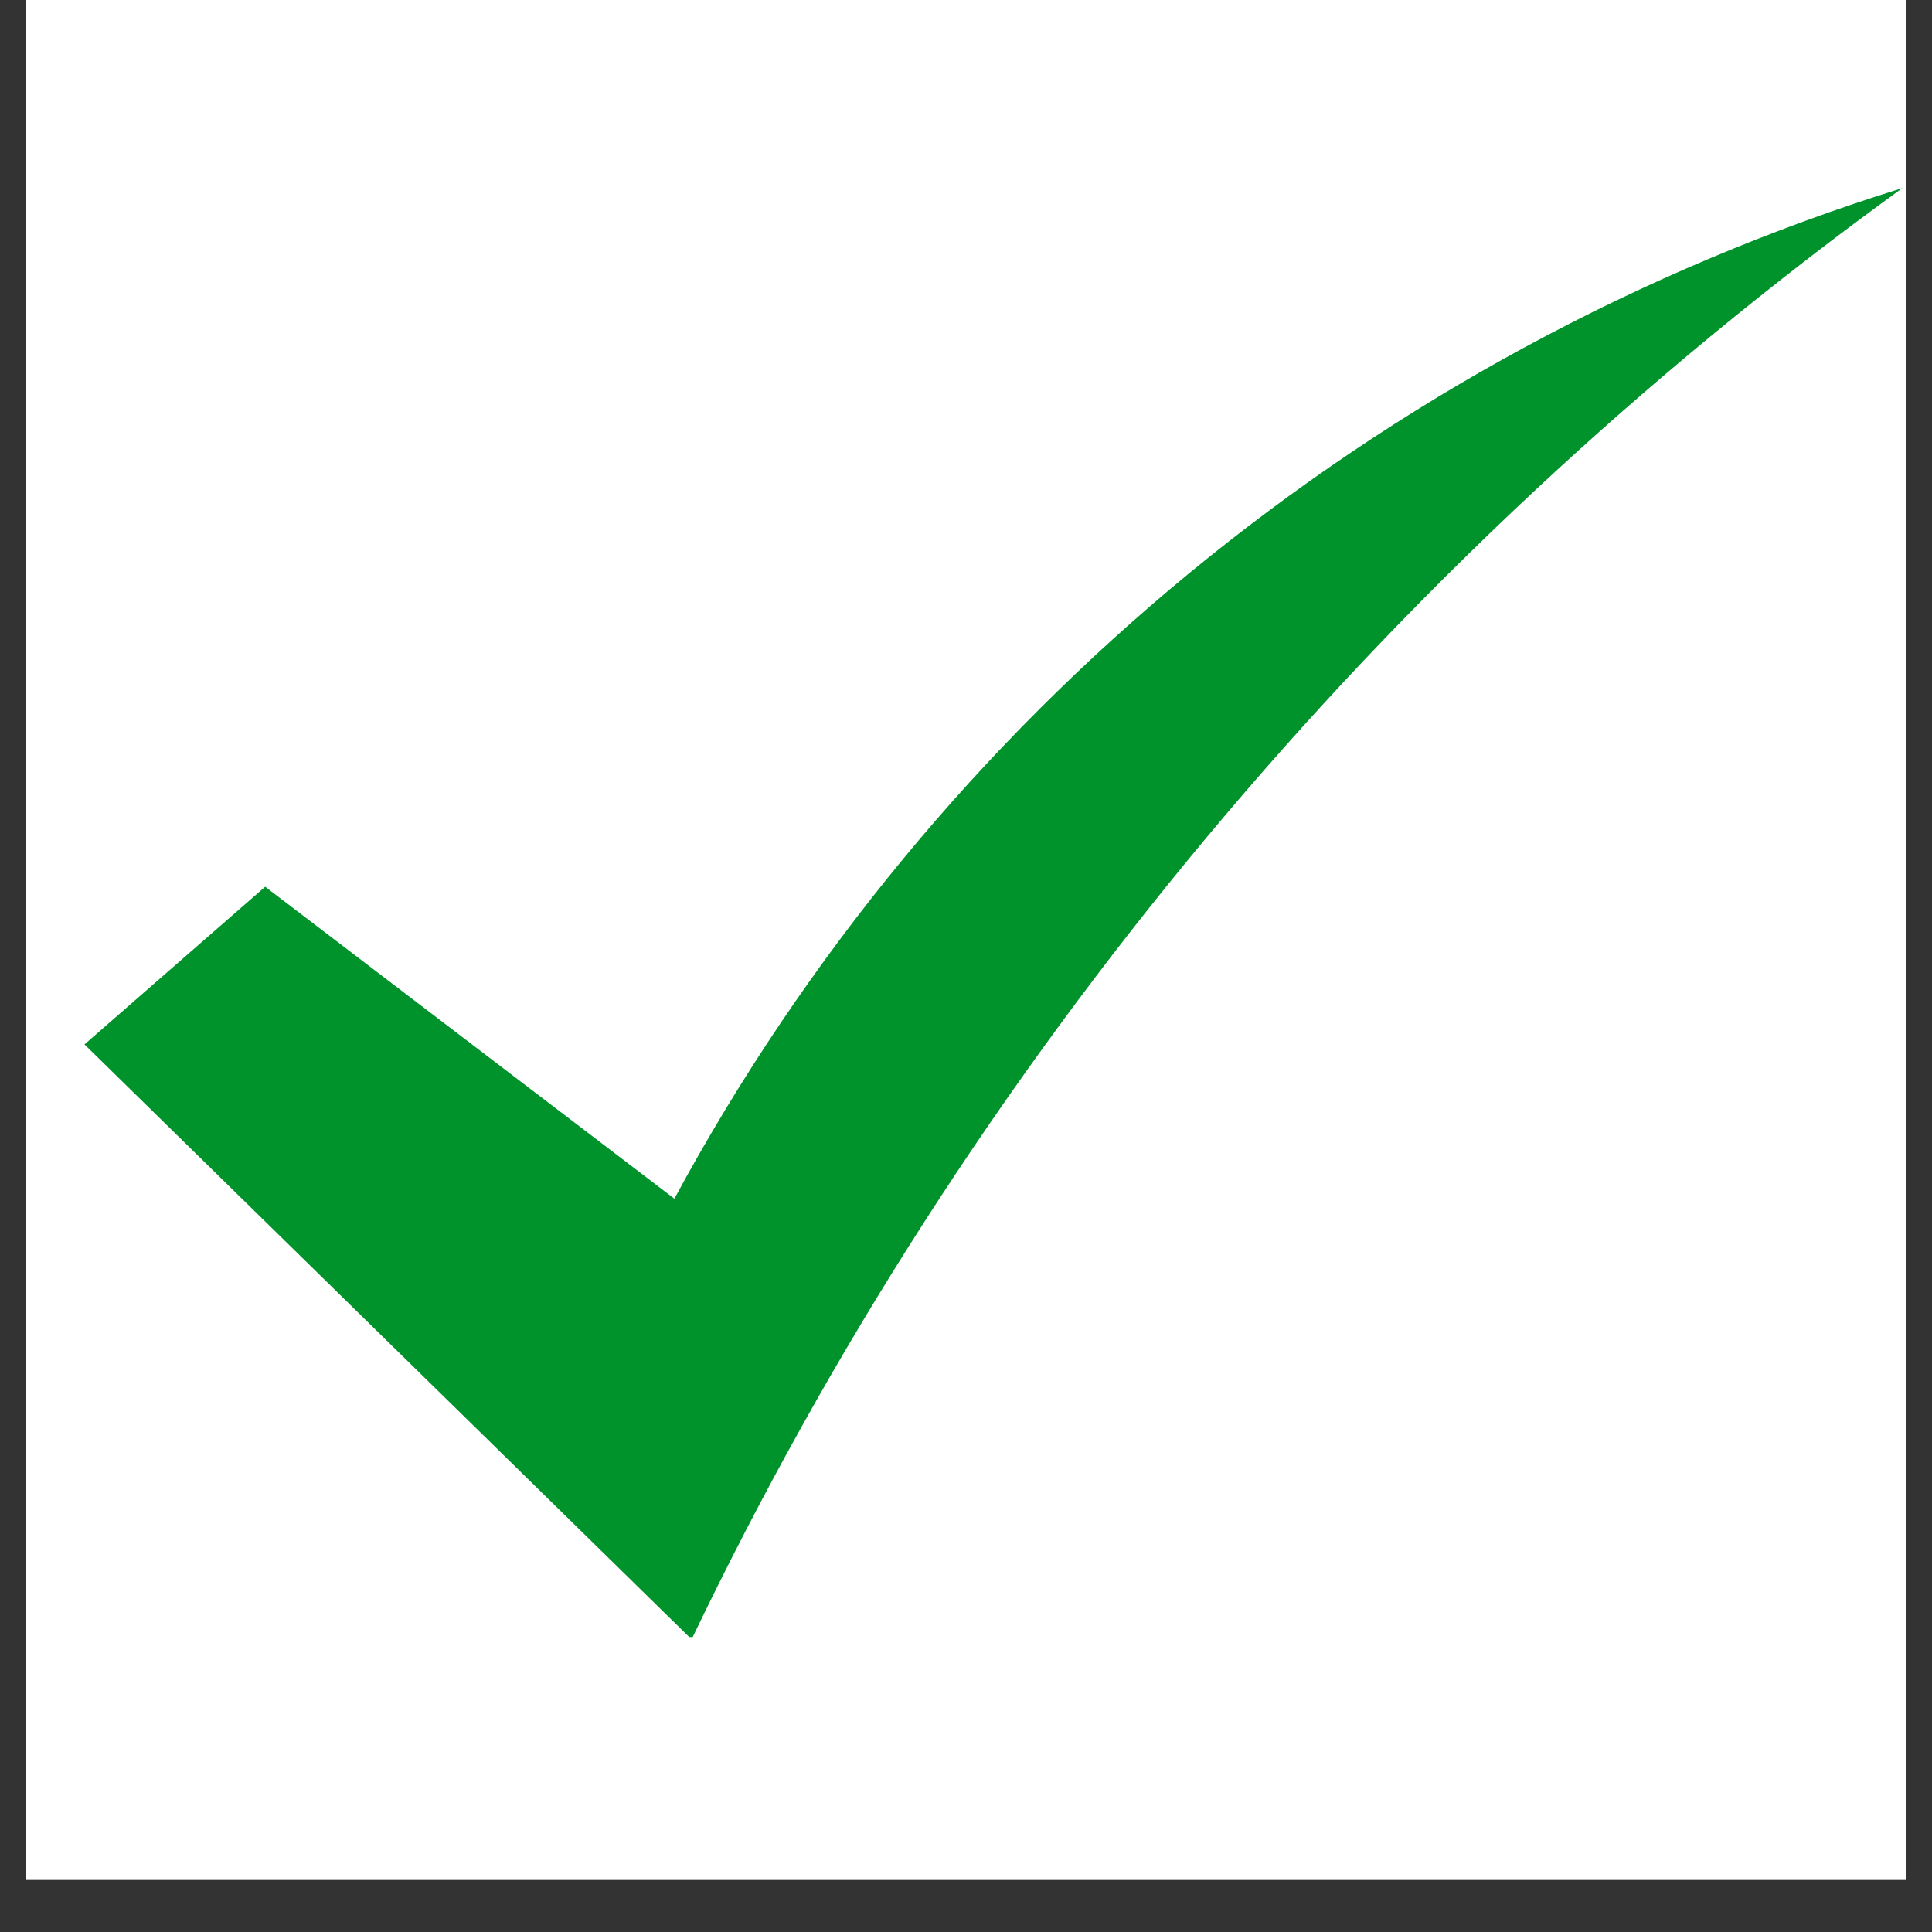
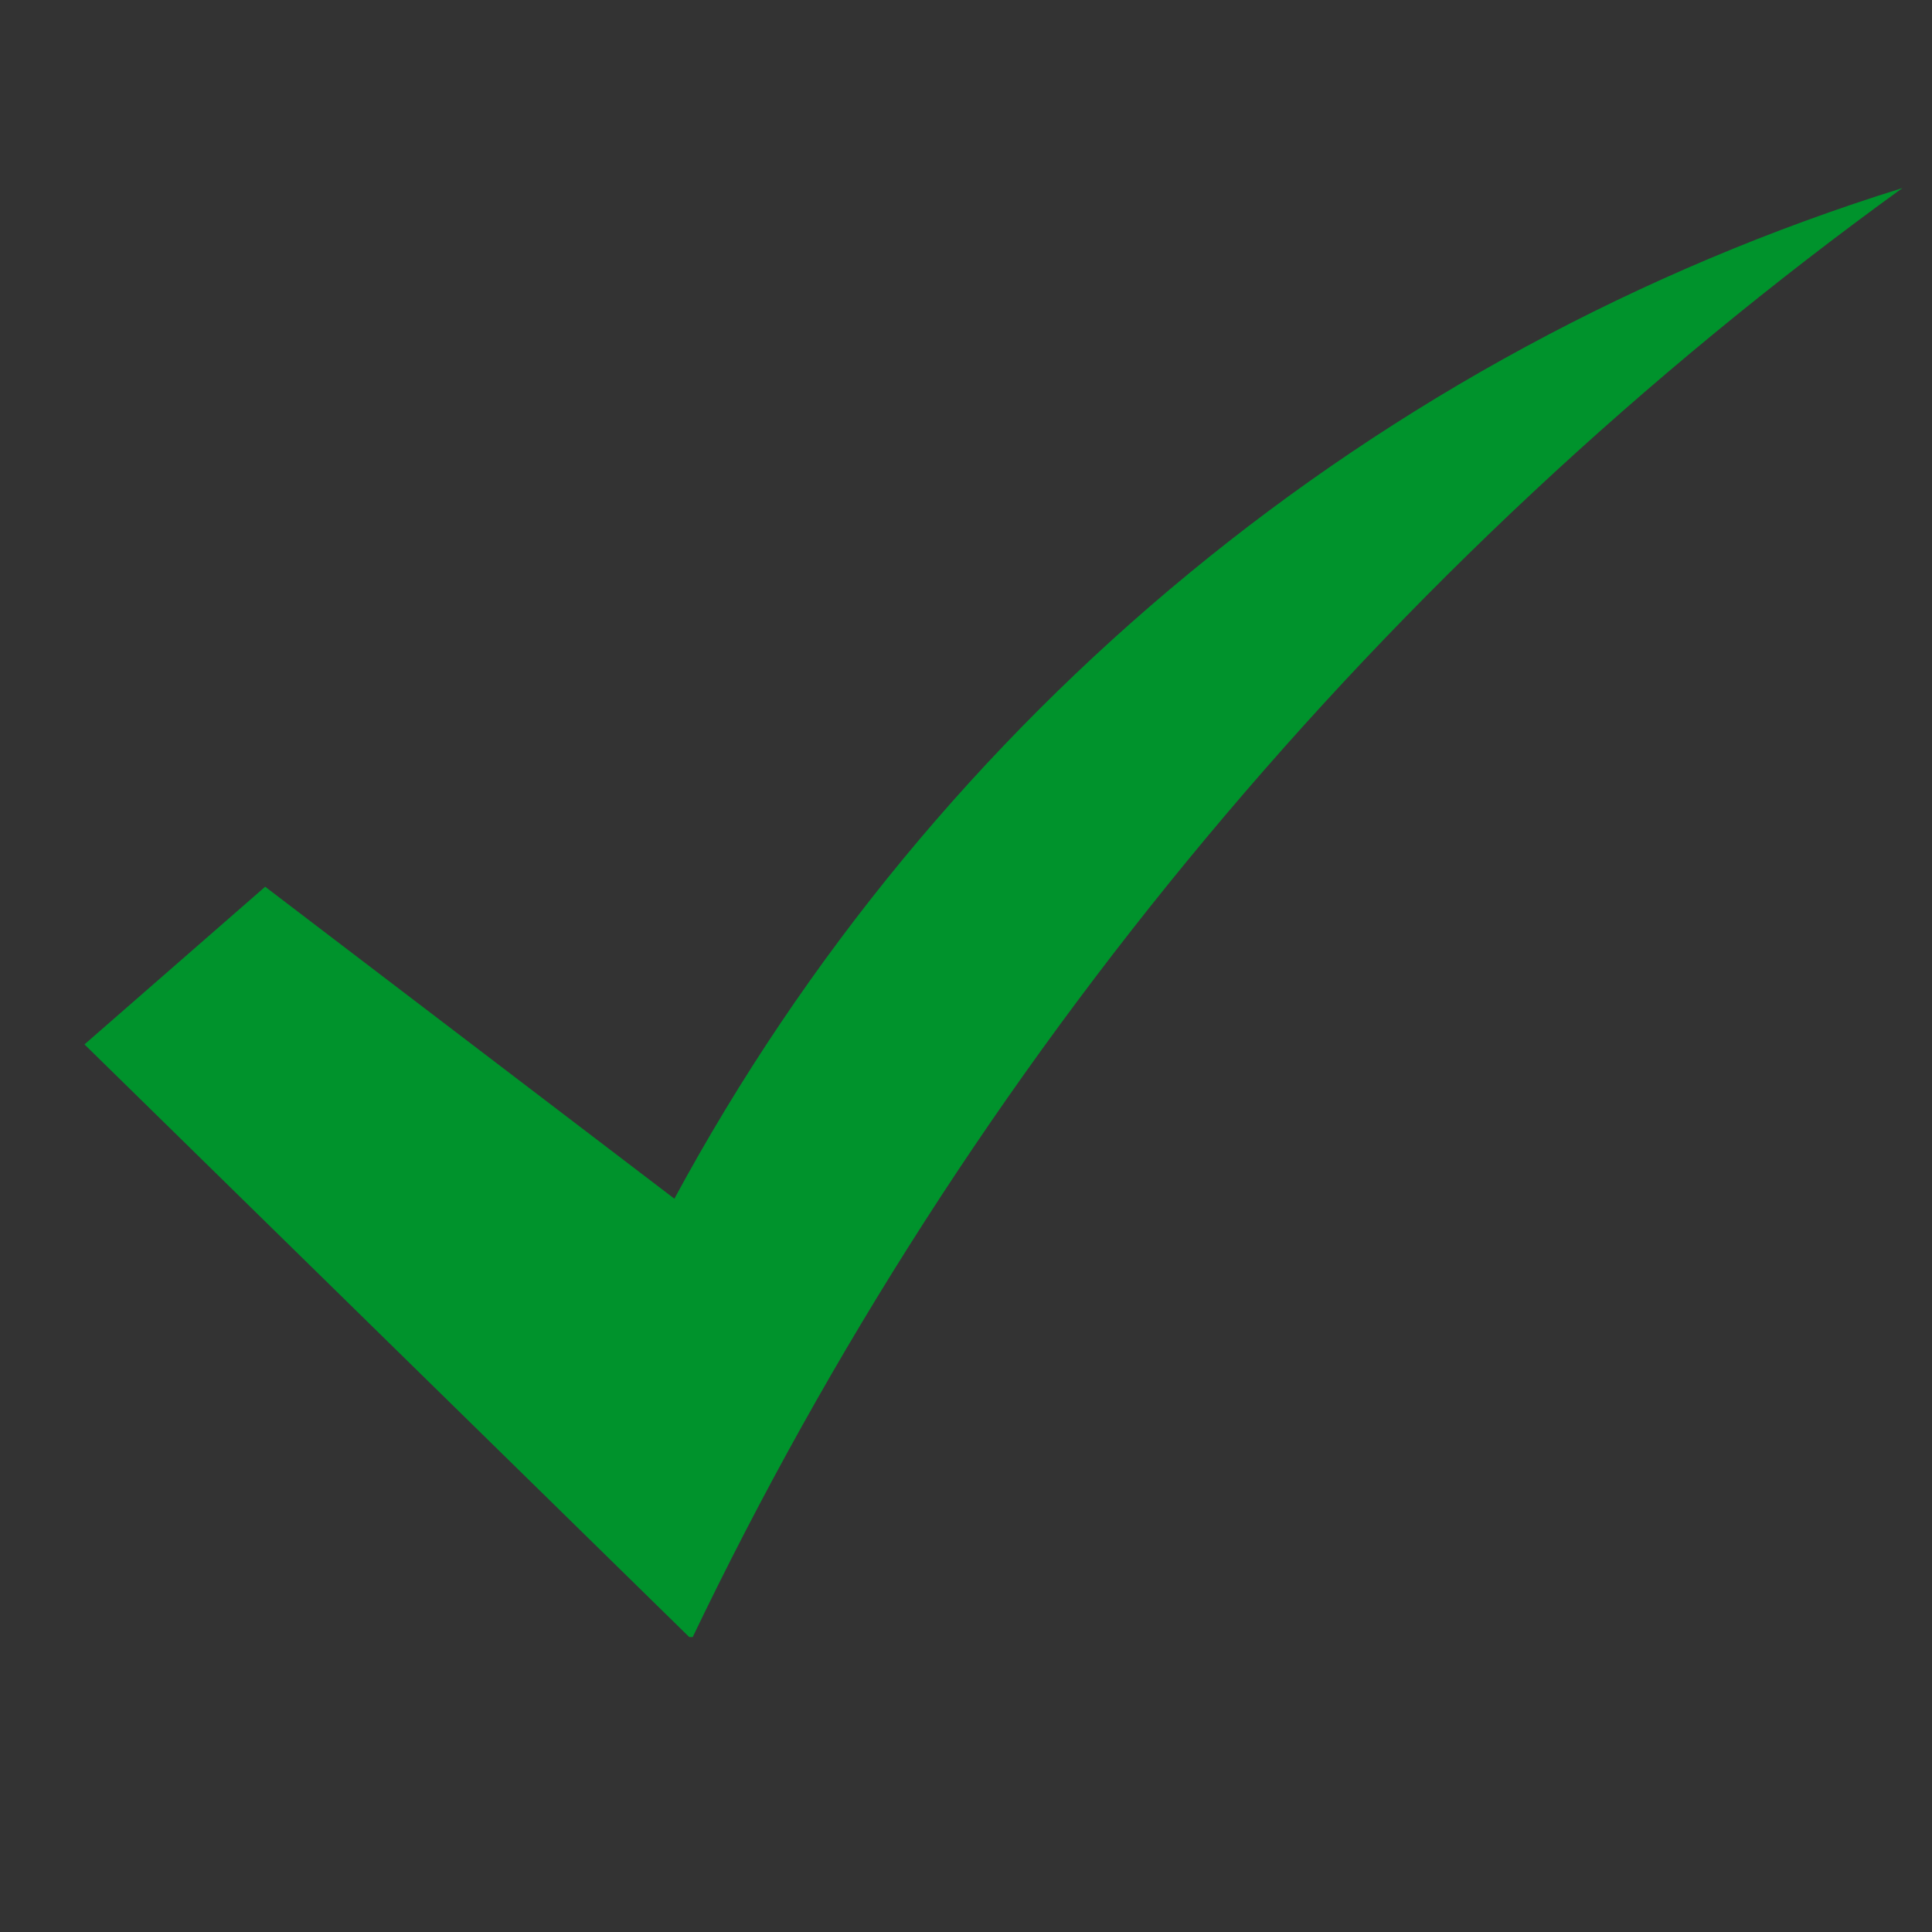
<svg xmlns="http://www.w3.org/2000/svg" width="48" zoomAndPan="magnify" viewBox="0 0 36 36" height="48" preserveAspectRatio="xMidYMid meet" version="1.0">
  <rect x="0" y="0" width="36" height="36" fill="#333333" stroke="none" />
  <defs>
    <clipPath id="e71f770e1f">
-       <path d="M 0.488 0 L 35.512 0 L 35.512 35.027 L 0.488 35.027 Z M 0.488 0" clip-rule="nonzero" />
-     </clipPath>
+       </clipPath>
    <clipPath id="570f069d0e">
      <path d="M 1.574 3.504 L 35.449 3.504 L 35.449 30.504 L 1.574 30.504 Z M 1.574 3.504" clip-rule="nonzero" />
    </clipPath>
  </defs>
  <g clip-path="url(#e71f770e1f)">
    <path fill="#ffffff" d="M 0.488 0 L 35.512 0 L 35.512 35.027 L 0.488 35.027 Z M 0.488 0" fill-opacity="1" fill-rule="nonzero" />
    <path fill="#ffffff" d="M 0.488 0 L 35.512 0 L 35.512 35.027 L 0.488 35.027 Z M 0.488 0" fill-opacity="1" fill-rule="nonzero" />
  </g>
  <g clip-path="url(#570f069d0e)">
    <path fill="#00932c" d="M 35.449 3.504 C 25.652 6.551 17.441 13.312 12.566 22.336 L 4.941 16.523 L 1.574 19.461 L 12.887 30.547 C 18.031 19.793 25.789 10.496 35.449 3.504" fill-opacity="1" fill-rule="nonzero" />
  </g>
</svg>